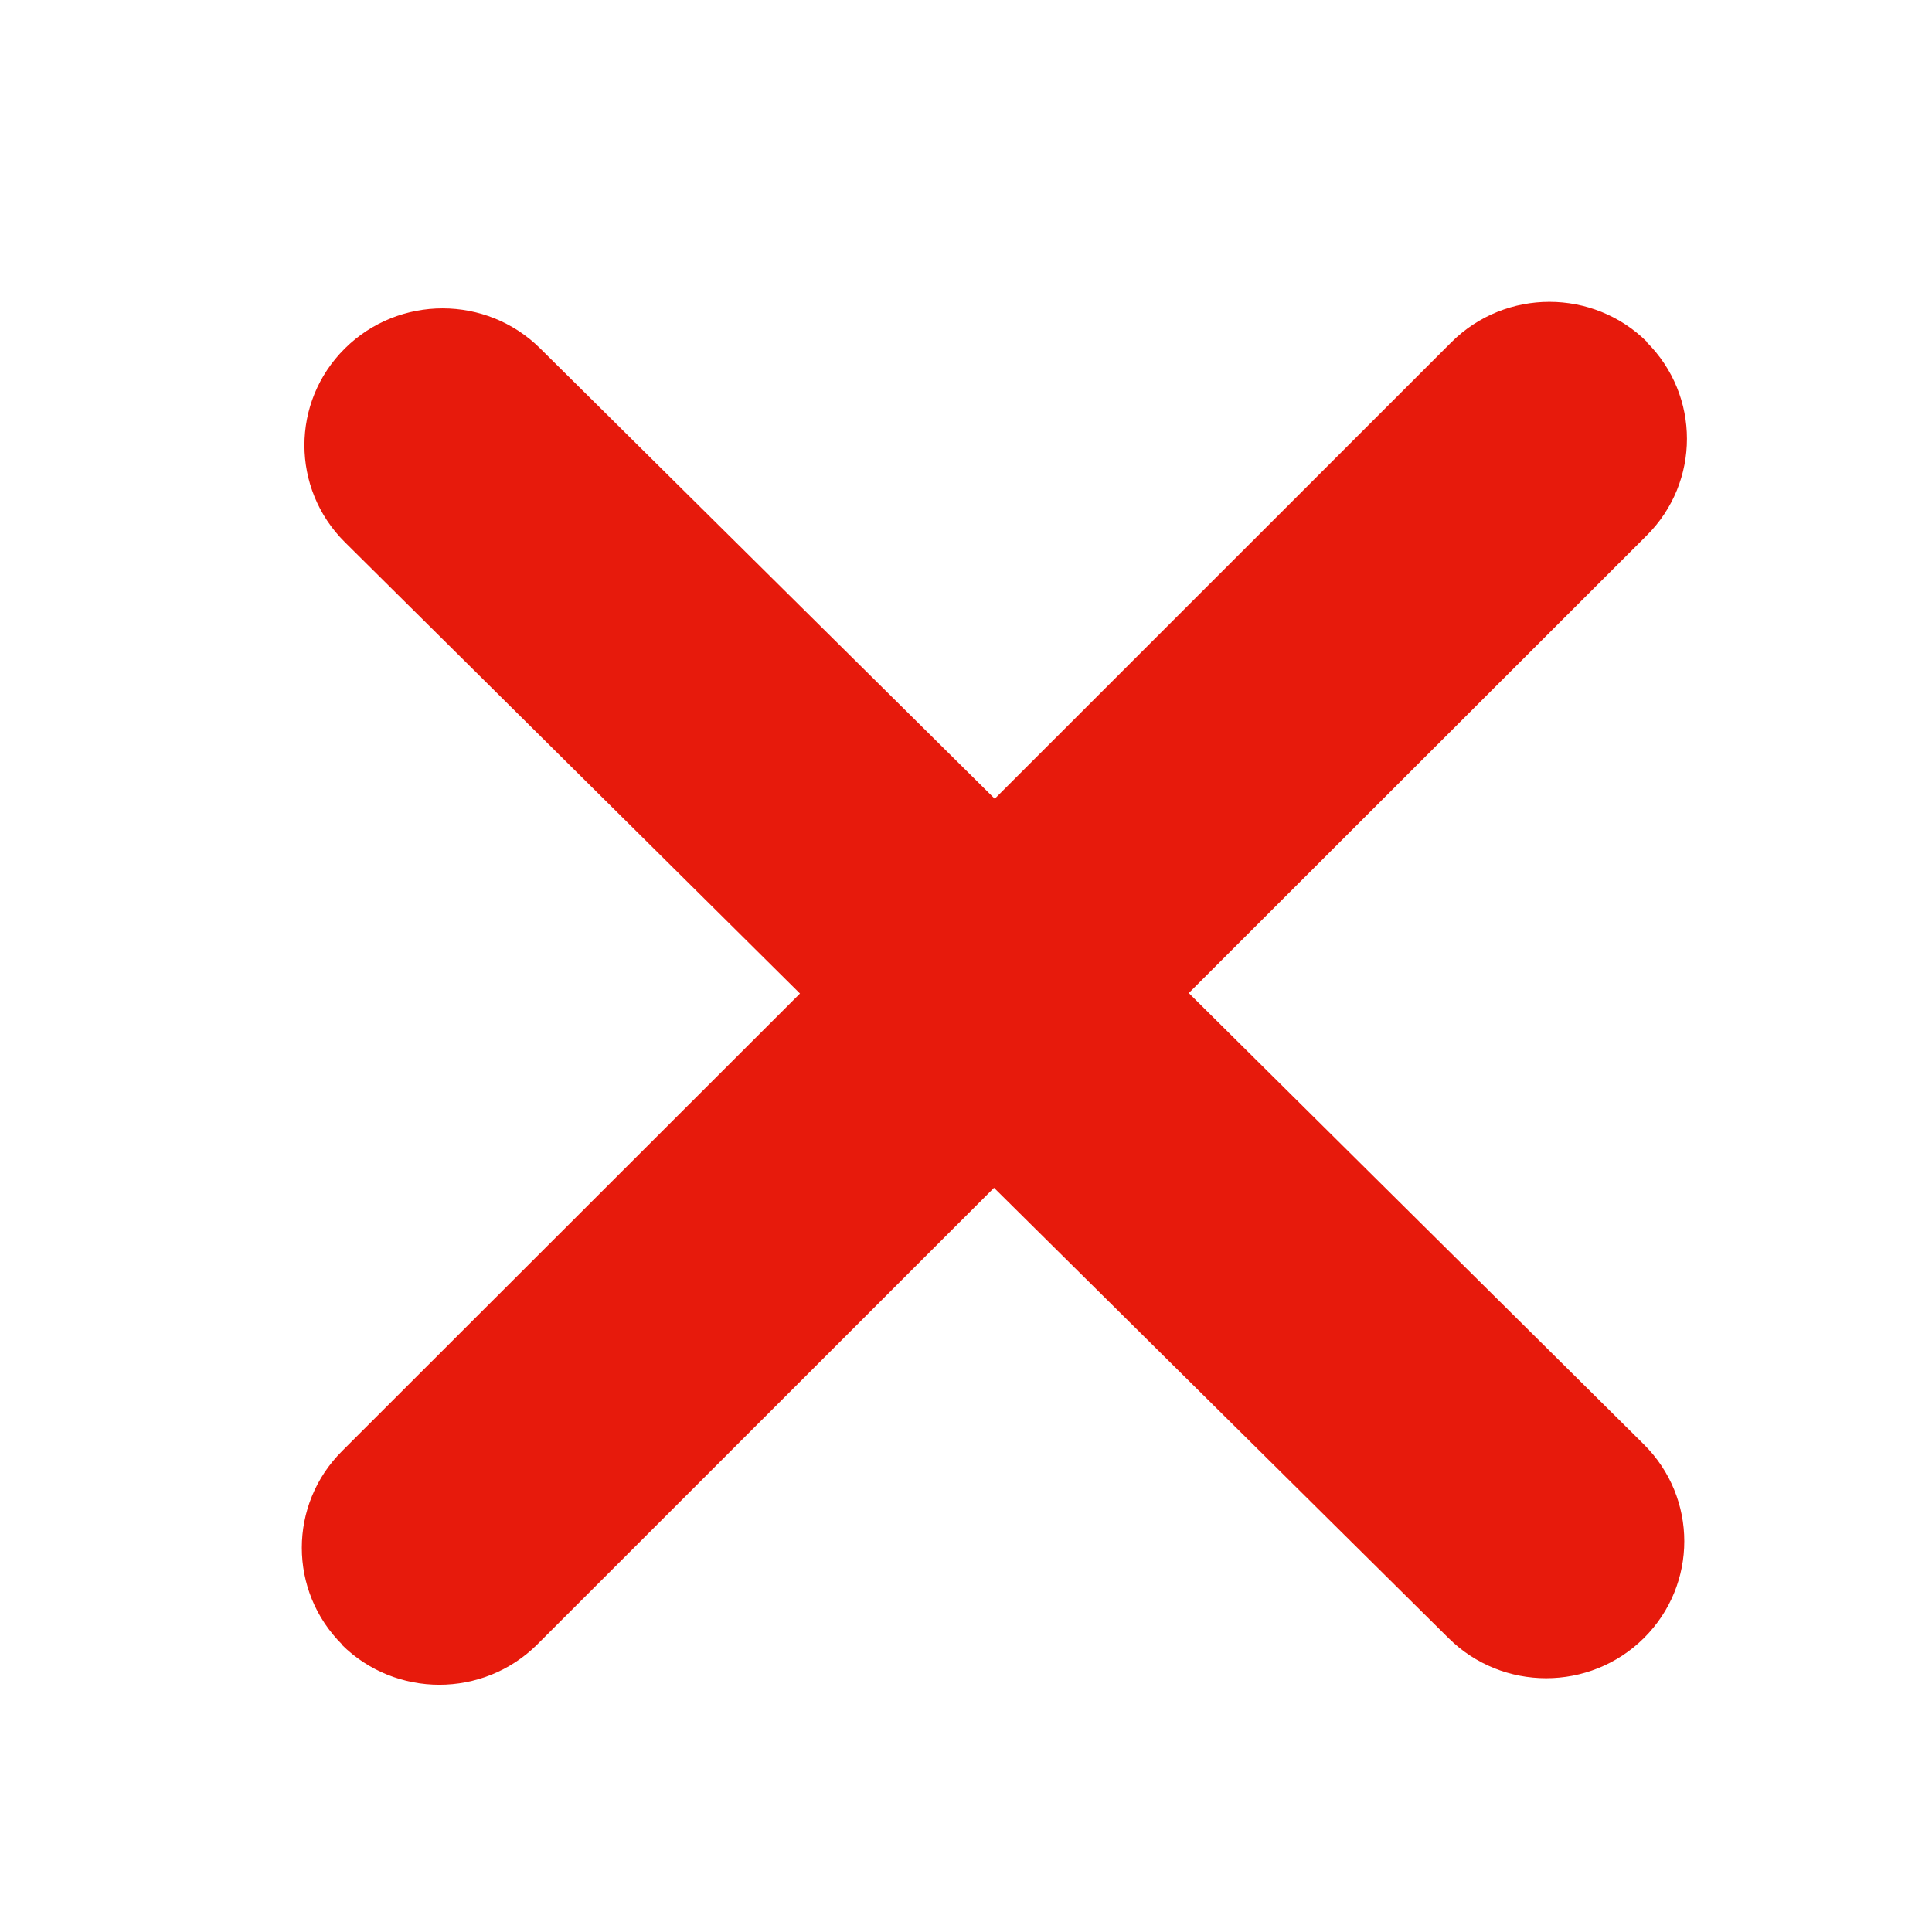
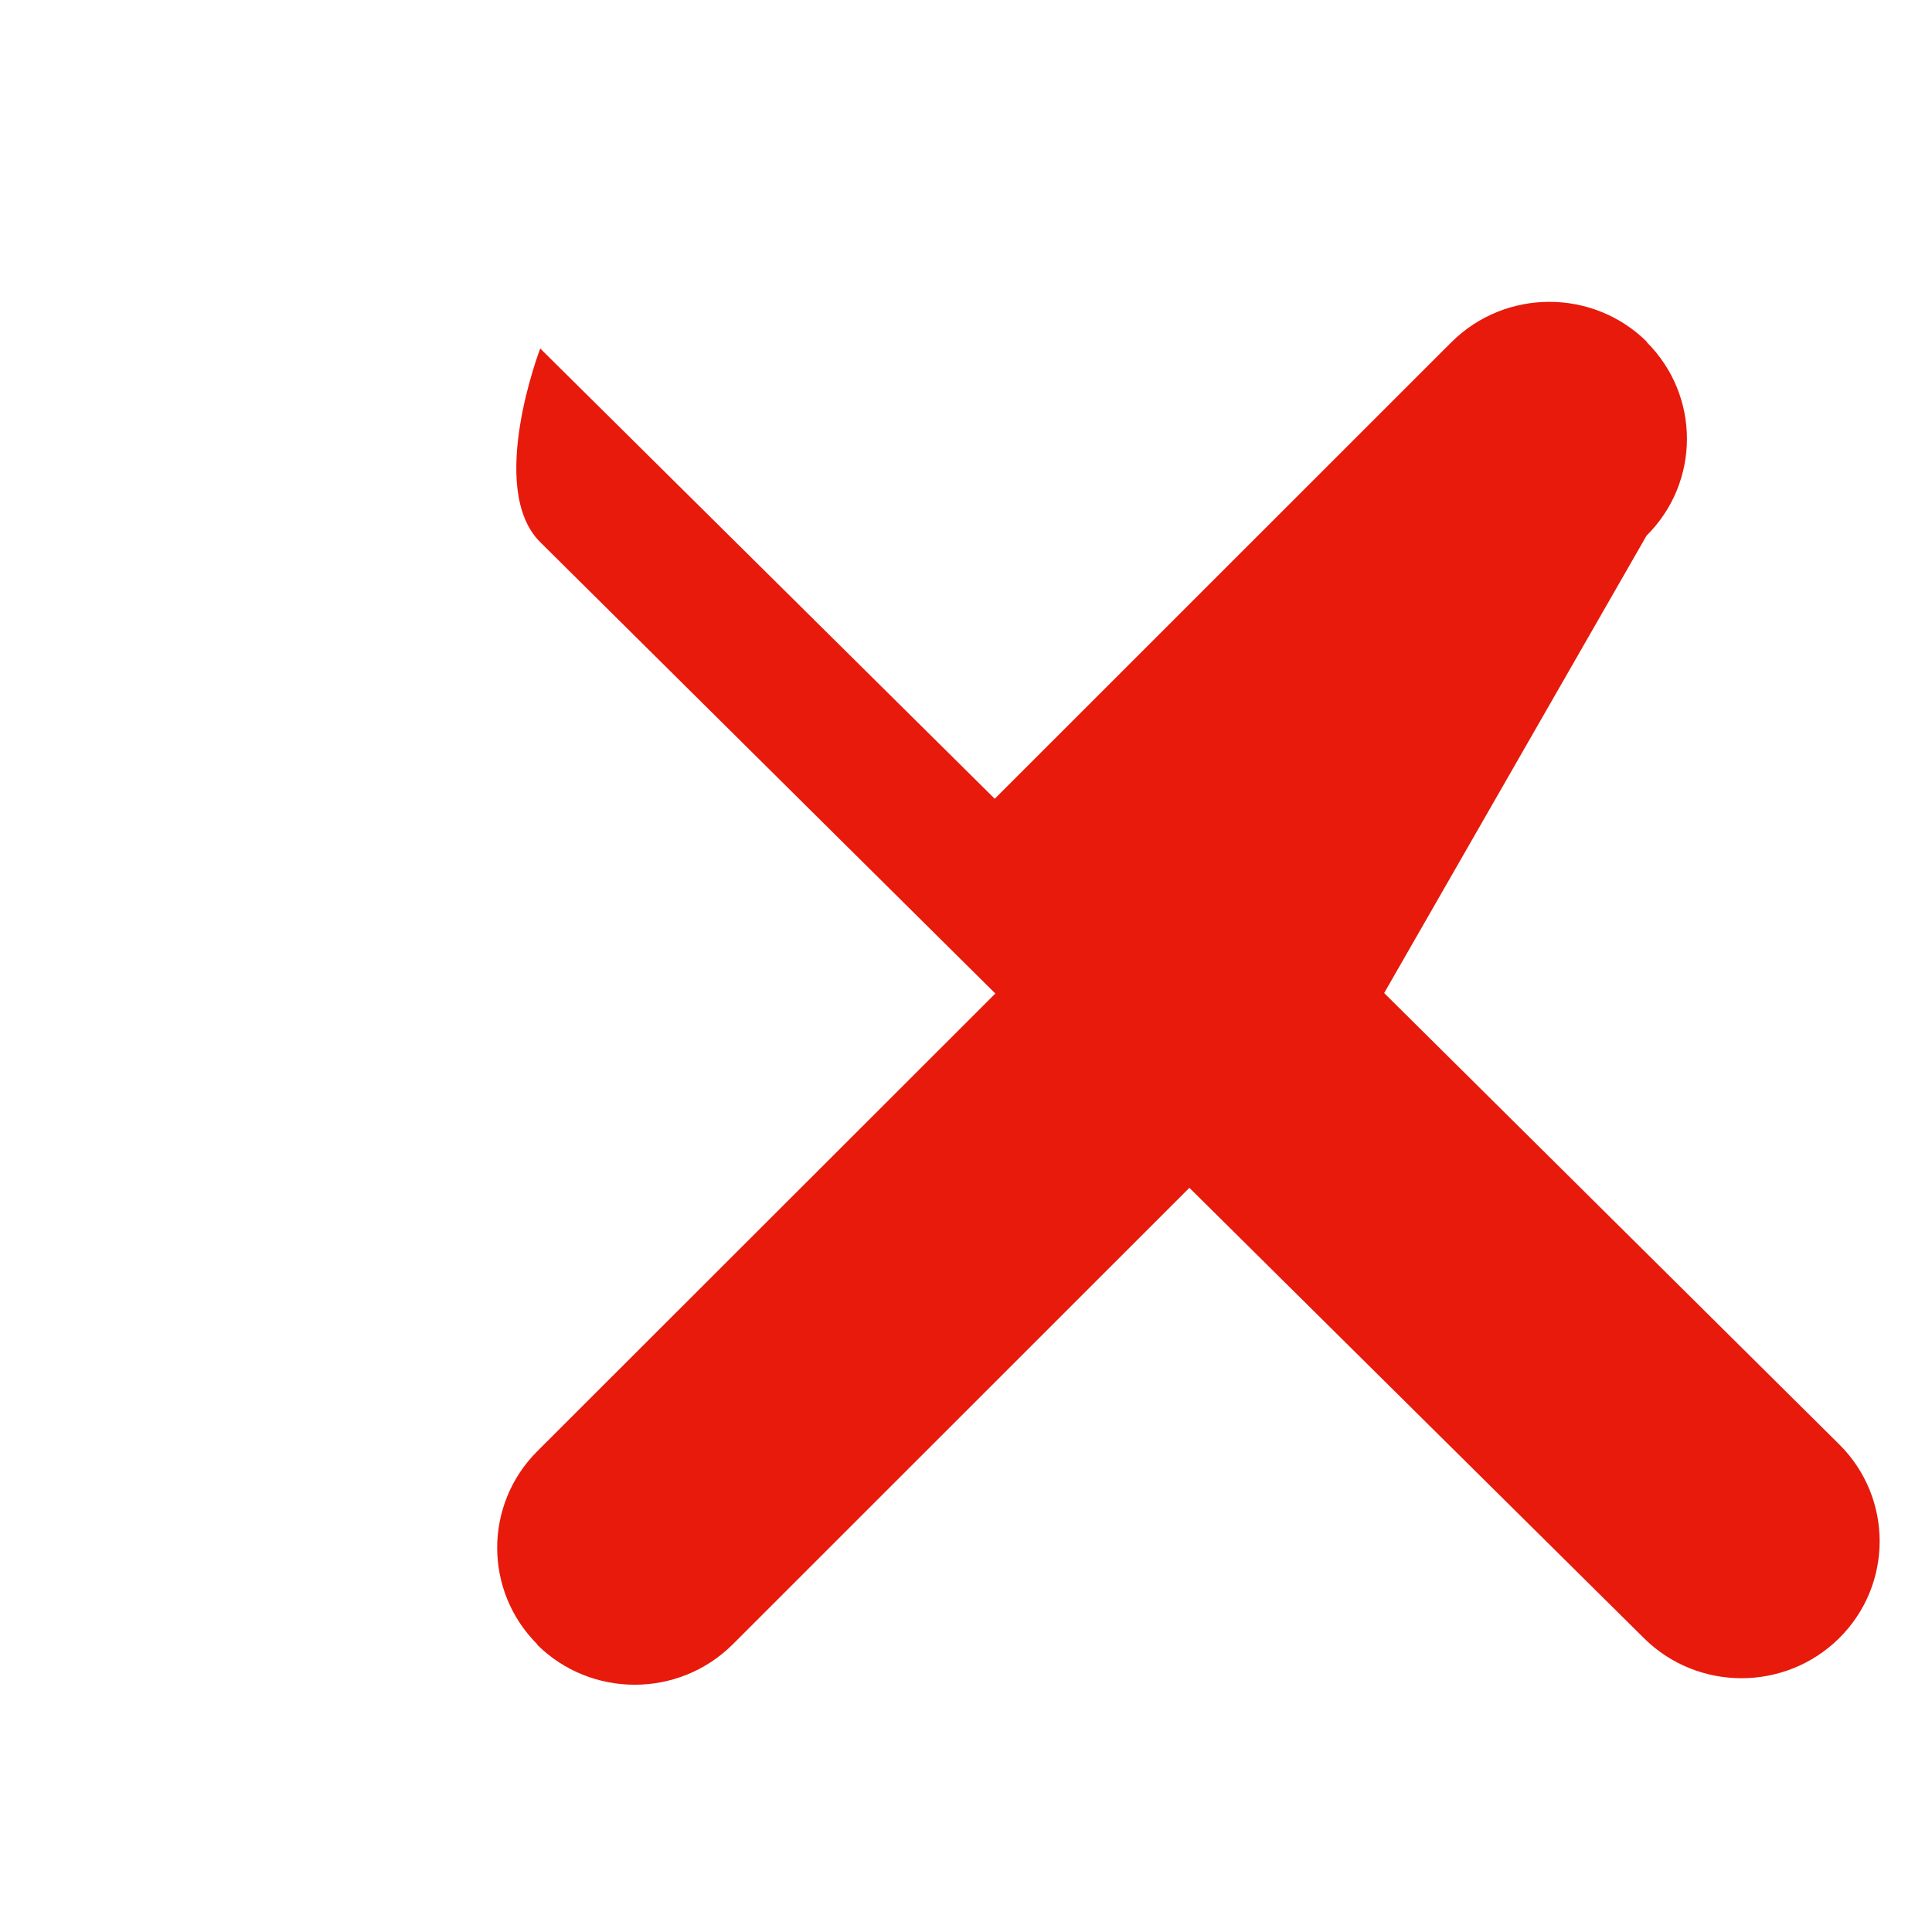
<svg xmlns="http://www.w3.org/2000/svg" fill="none" height="16" viewBox="0 0 16 16" width="16">
-   <path d="m13.636 4.436c.446-.443.446-1.161 0-1.604h.004c-.446-.443-1.171-.443-1.618 0l-3.784 3.783-3.764-3.729c-.446-.443-1.171-.443-1.618 0s-.446 1.161 0 1.604l3.769 3.738-3.791 3.788c-.446.443-.446 1.161 0 1.604h-.004c.446.443 1.171.443 1.618 0l3.784-3.783 3.764 3.729c.446.443 1.171.443 1.618 0 .446-.443.446-1.161 0-1.604l-3.769-3.738z" fill="#e71a0c" />
+   <path d="m13.636 4.436c.446-.443.446-1.161 0-1.604h.004c-.446-.443-1.171-.443-1.618 0l-3.784 3.783-3.764-3.729s-.446 1.161 0 1.604l3.769 3.738-3.791 3.788c-.446.443-.446 1.161 0 1.604h-.004c.446.443 1.171.443 1.618 0l3.784-3.783 3.764 3.729c.446.443 1.171.443 1.618 0 .446-.443.446-1.161 0-1.604l-3.769-3.738z" fill="#e71a0c" />
</svg>